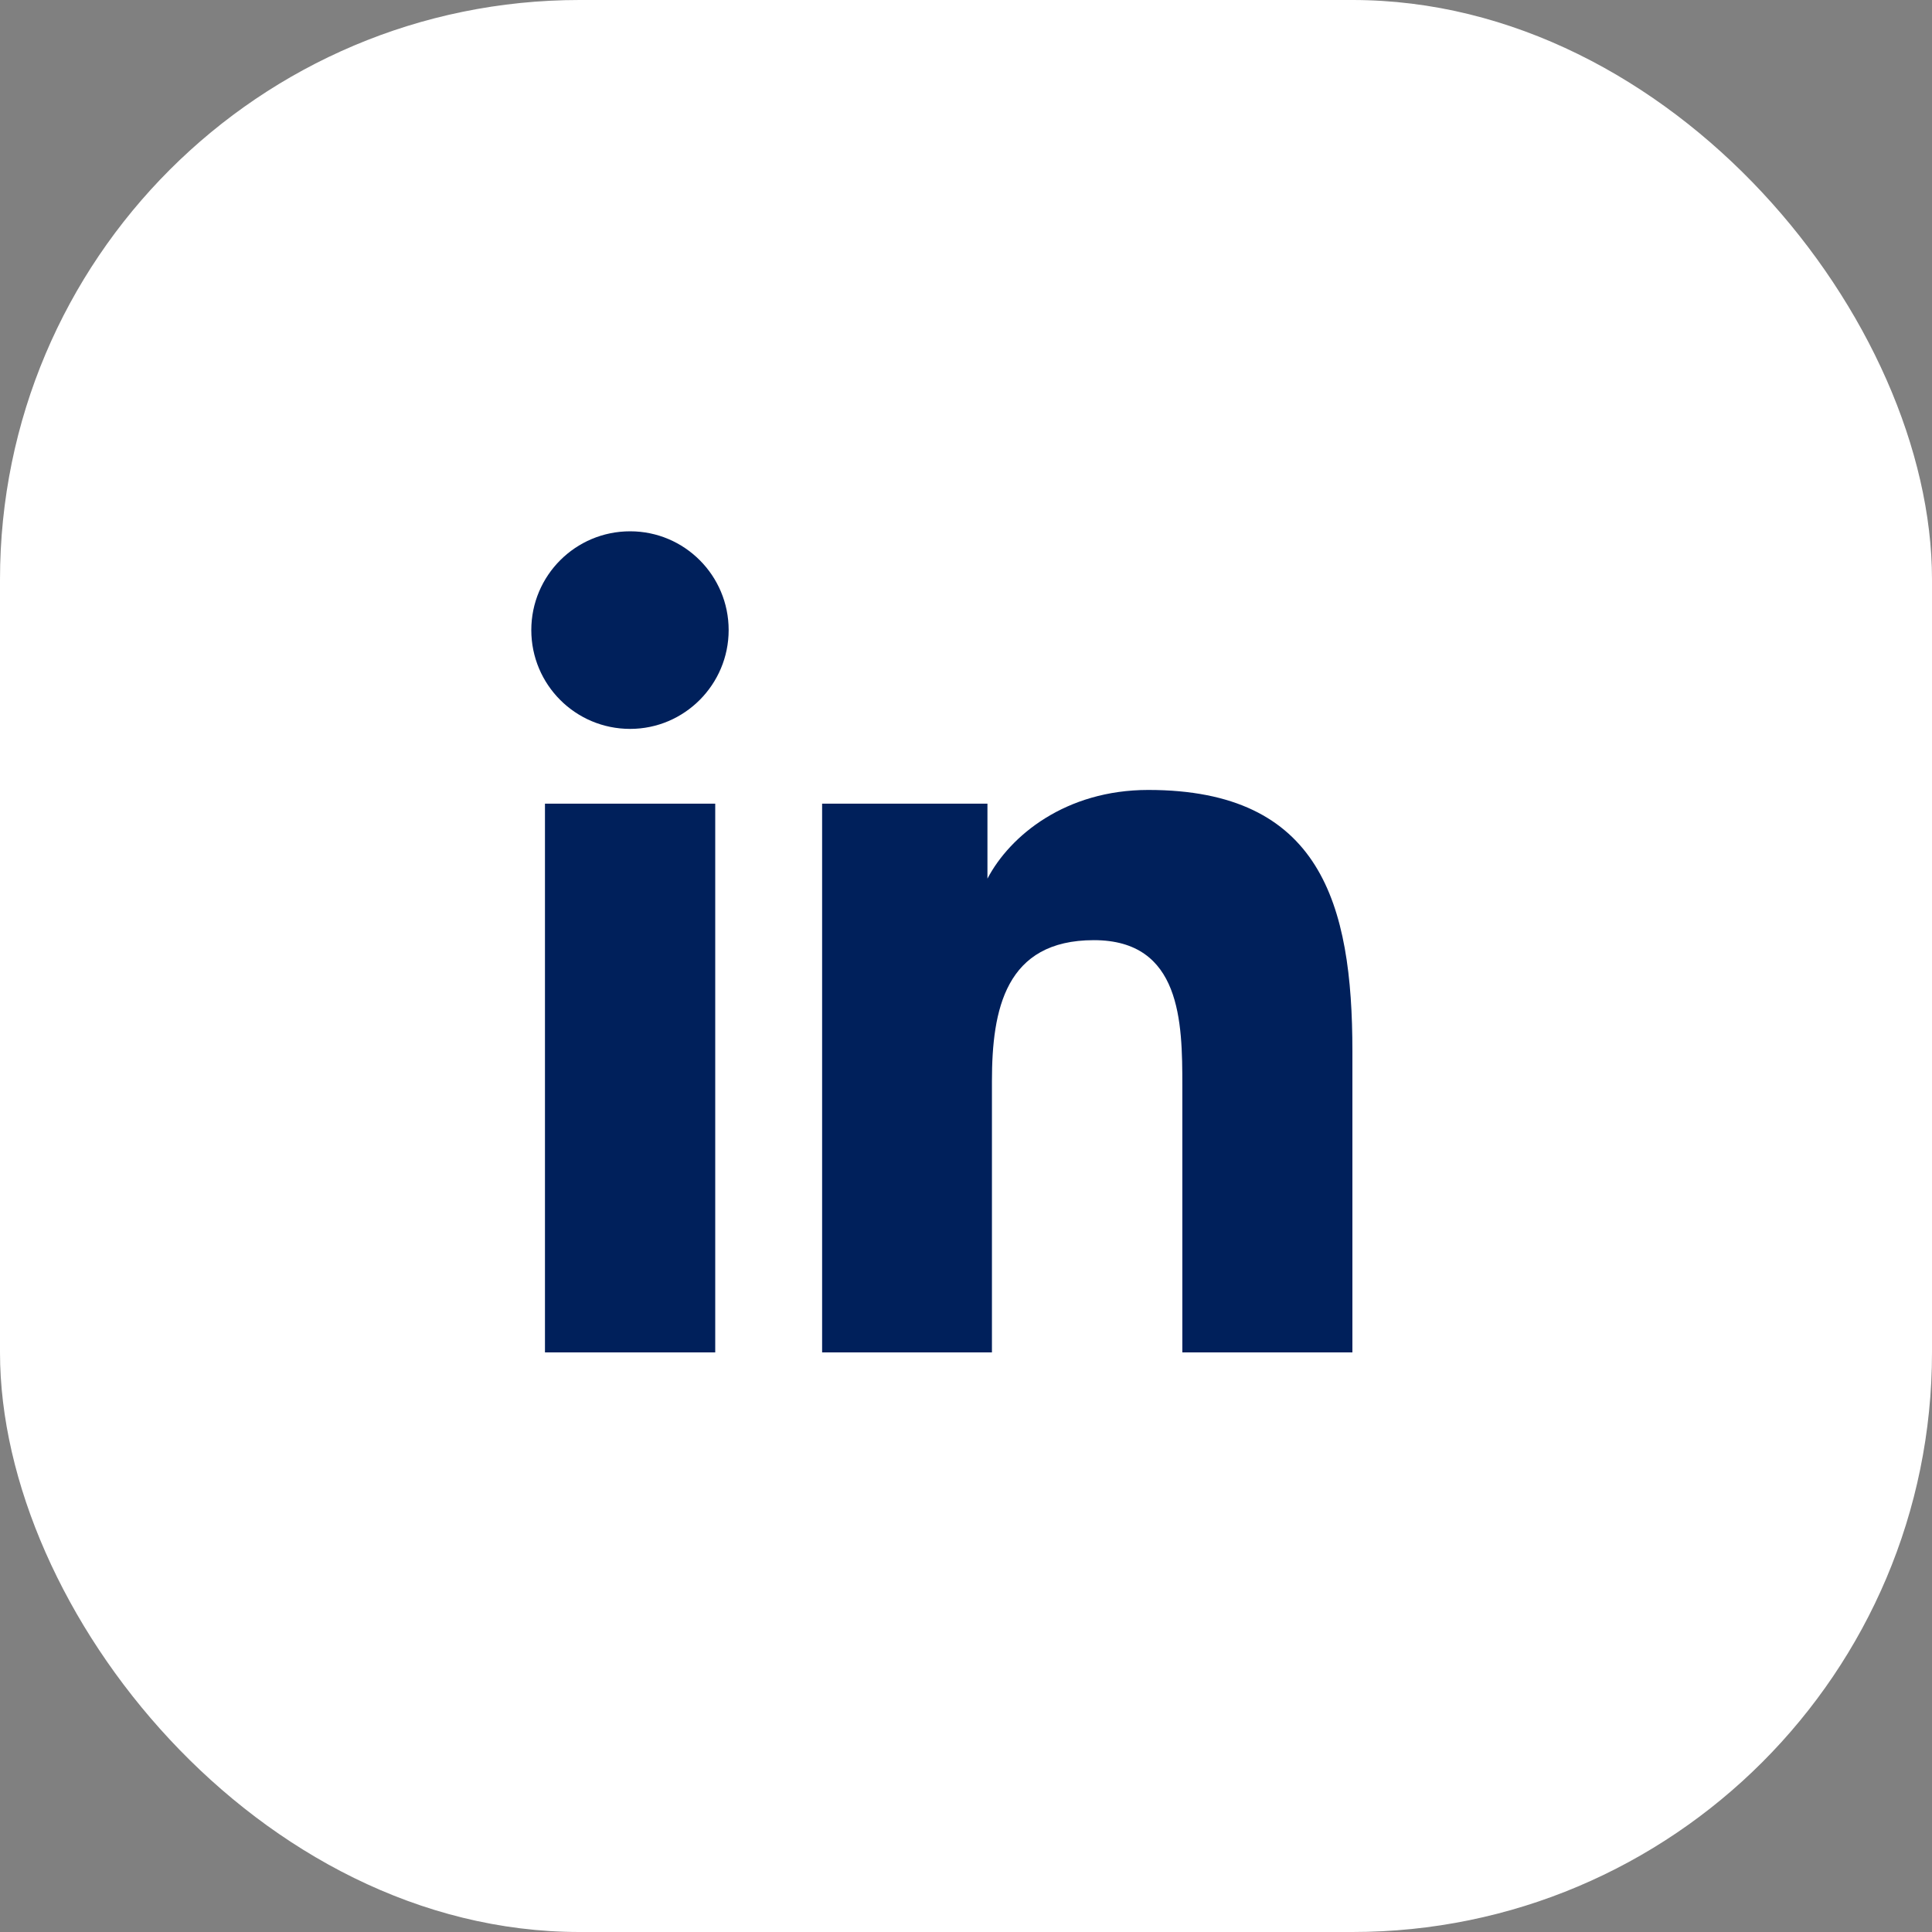
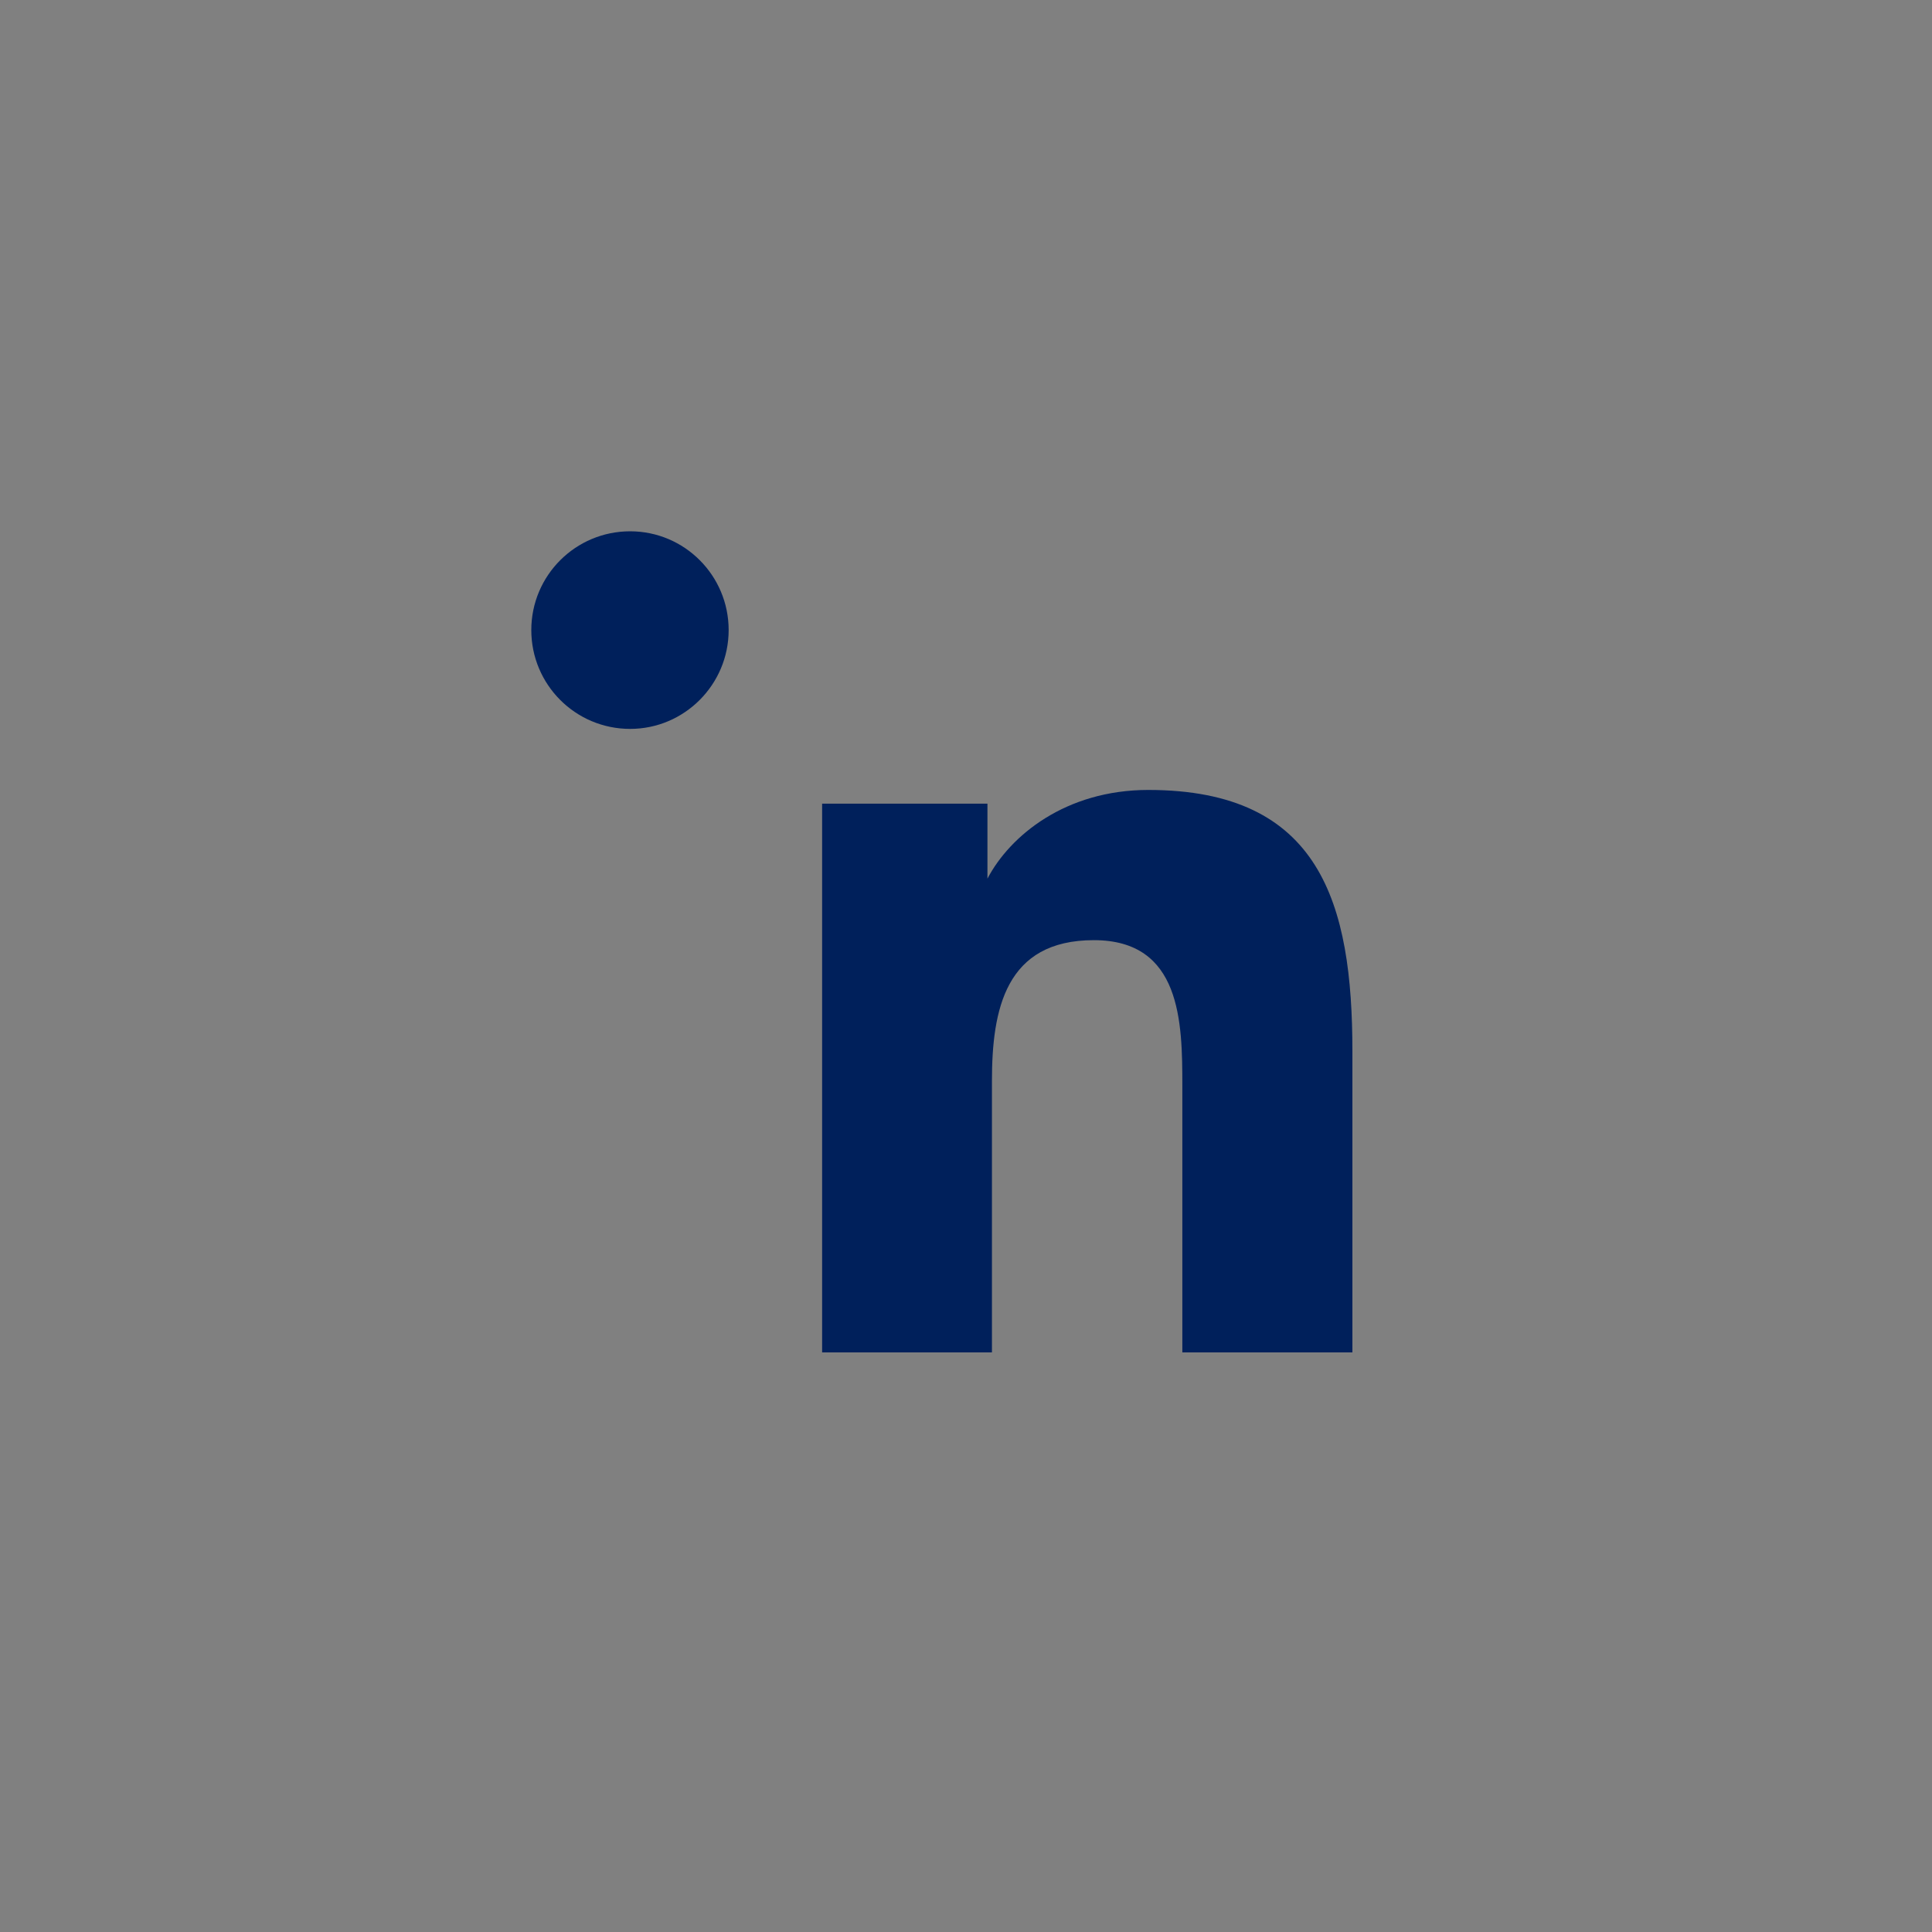
<svg xmlns="http://www.w3.org/2000/svg" width="40" height="40" viewBox="0 0 40 40" fill="none">
  <rect x="0" y="0" width="40" height="40" fill="#808080" stroke="none" />
-   <rect width="40" height="40" rx="12" fill="white" />
-   <path d="M11.283 28H14.808V16.639H11.283V28Z" fill="#00205B" />
  <path d="M11 13.045C11 14.175 11.914 15.091 13.046 15.091C14.173 15.091 15.086 14.17 15.086 13.045C15.086 11.916 14.173 11 13.046 11C11.914 11 11 11.916 11 13.045Z" fill="#00205B" />
  <path d="M24.479 28H28V21.766C28 18.707 27.341 16.355 23.774 16.355C22.063 16.355 20.912 17.299 20.444 18.191V16.639H20.398H17.021V28H20.537V22.384C20.537 20.901 20.815 19.465 22.647 19.465C24.456 19.465 24.479 21.162 24.479 22.477V28Z" fill="#00205B" />
</svg>